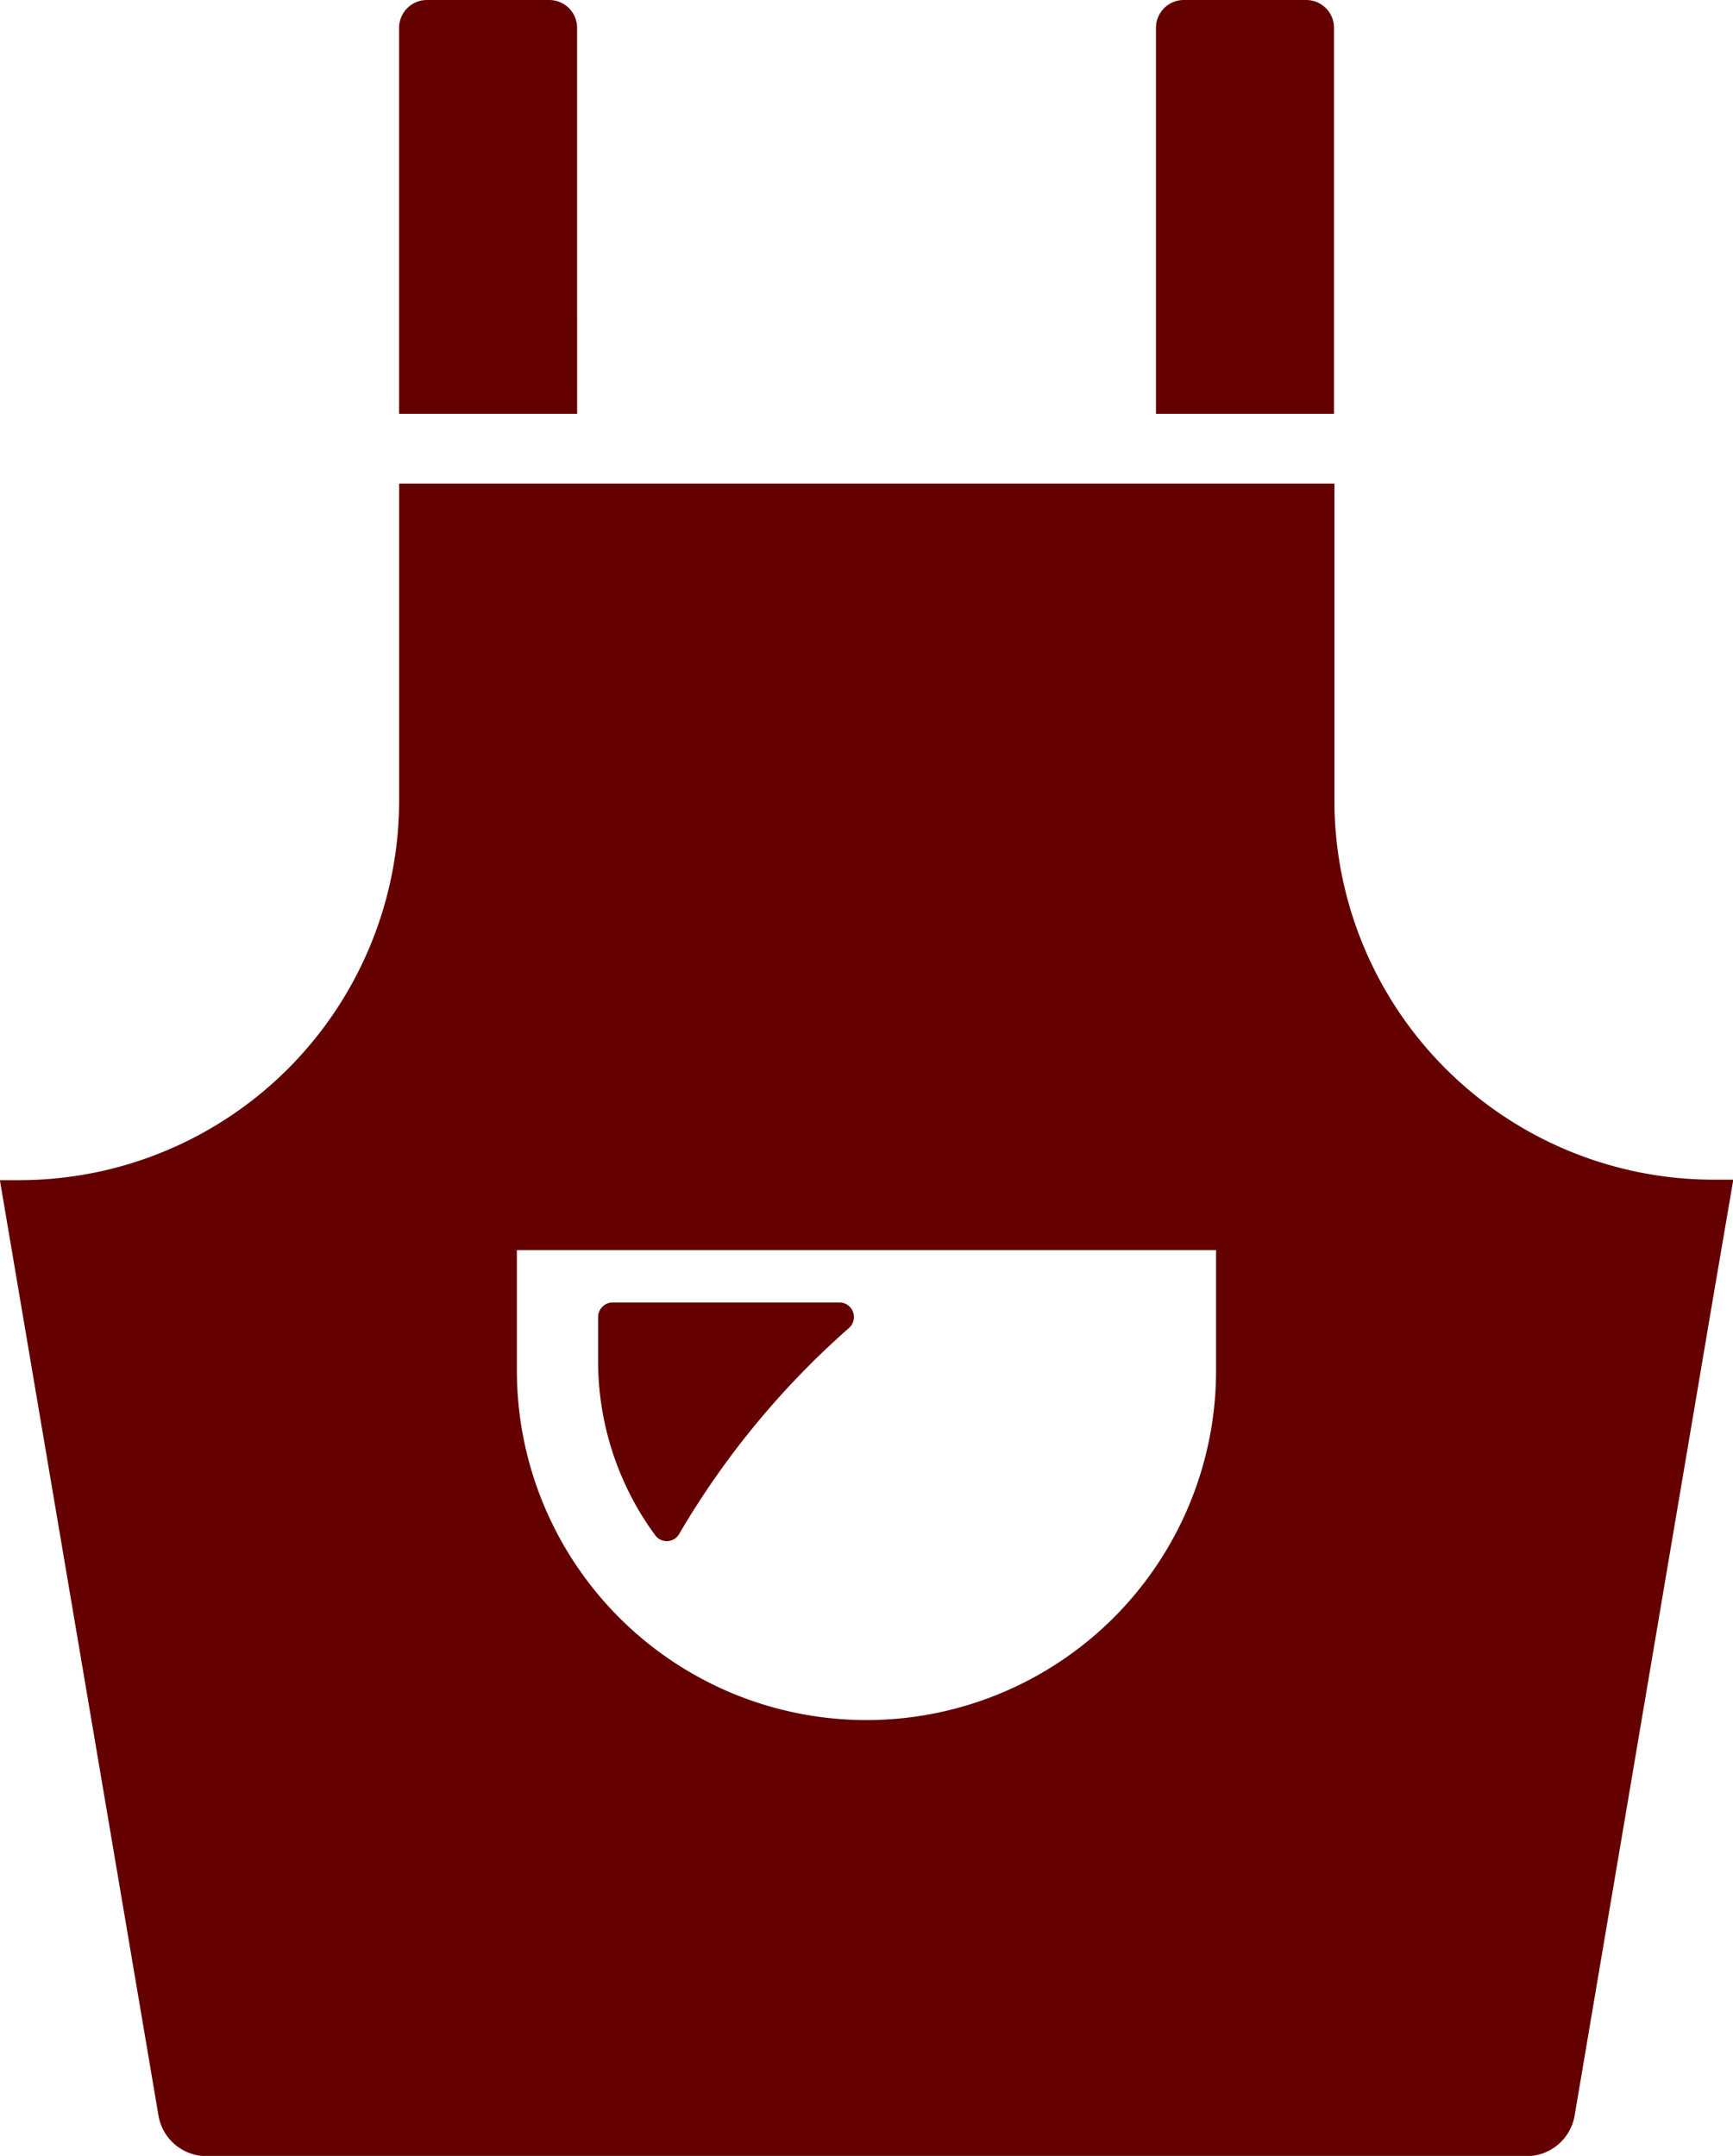
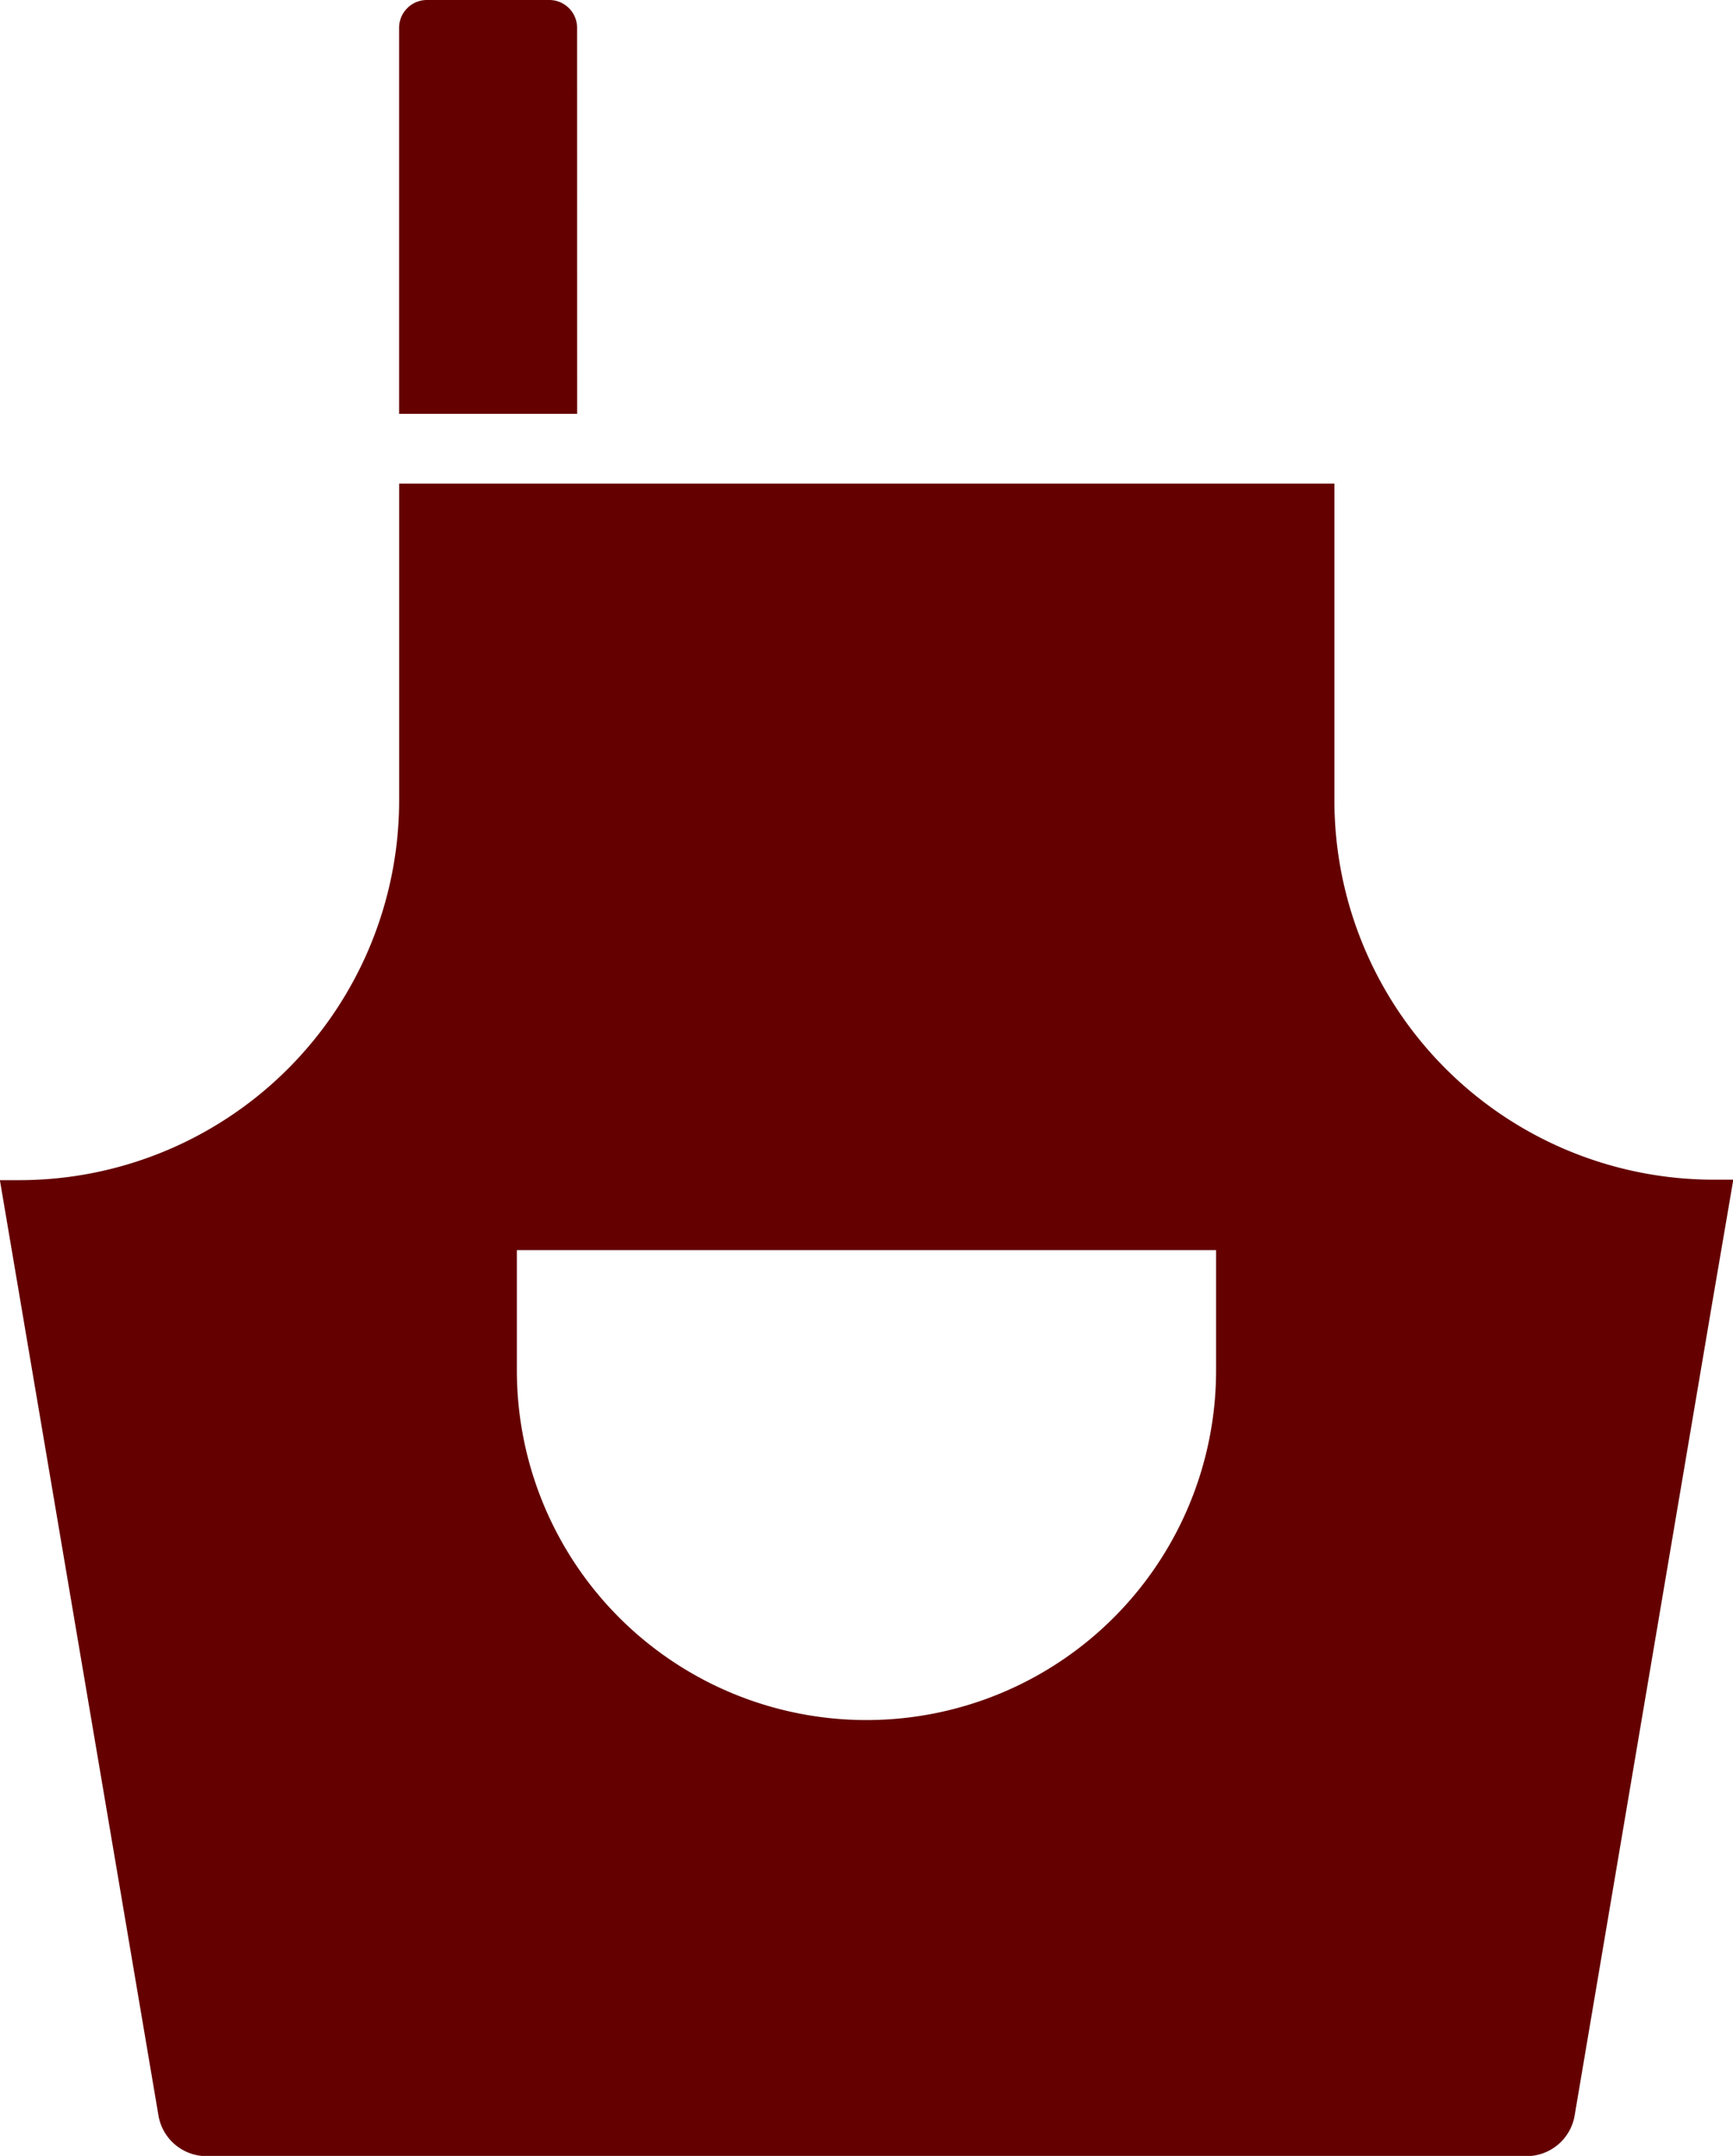
<svg xmlns="http://www.w3.org/2000/svg" width="31.973" height="39.773" viewBox="0 0 31.973 39.773">
  <g id="エプロンのアイコン素材_1" data-name="エプロンのアイコン素材 1" transform="translate(-50.202)">
    <path id="パス_69663" data-name="パス 69663" d="M148.264.513A.513.513,0,0,0,147.751,0h-2.258a.514.514,0,0,0-.513.513V7.634h3.285Z" transform="translate(-87.415)" fill="#640000" />
-     <path id="パス_69664" data-name="パス 69664" d="M328.036.513A.513.513,0,0,0,327.523,0h-2.258a.514.514,0,0,0-.514.513V7.634h3.285Z" transform="translate(-253.222)" fill="#640000" />
    <path id="パス_69665" data-name="パス 69665" d="M82.175,127.7h-.354a7,7,0,0,1-7-7v-5.841H57.566V120.7a7.009,7.009,0,0,1-7.009,7.009h-.3l-.046,0v0H50.2l2.926,17.258a.9.9,0,0,0,.884.747H78.369a.9.9,0,0,0,.884-.748l2.524-14.907.4-2.338Zm-9.537,3.519a6.45,6.45,0,0,1-12.9,0V129h12.9Z" transform="translate(0 -105.937)" fill="#640000" />
-     <path id="パス_69666" data-name="パス 69666" d="M193.7,313.6a15.472,15.472,0,0,1,3.127-3.792.269.269,0,0,0-.174-.474h-4.182a.27.27,0,0,0-.269.269v.806a5.422,5.422,0,0,0,1.058,3.226A.264.264,0,0,0,193.7,313.6Z" transform="translate(-130.965 -285.306)" fill="#640000" />
  </g>
</svg>